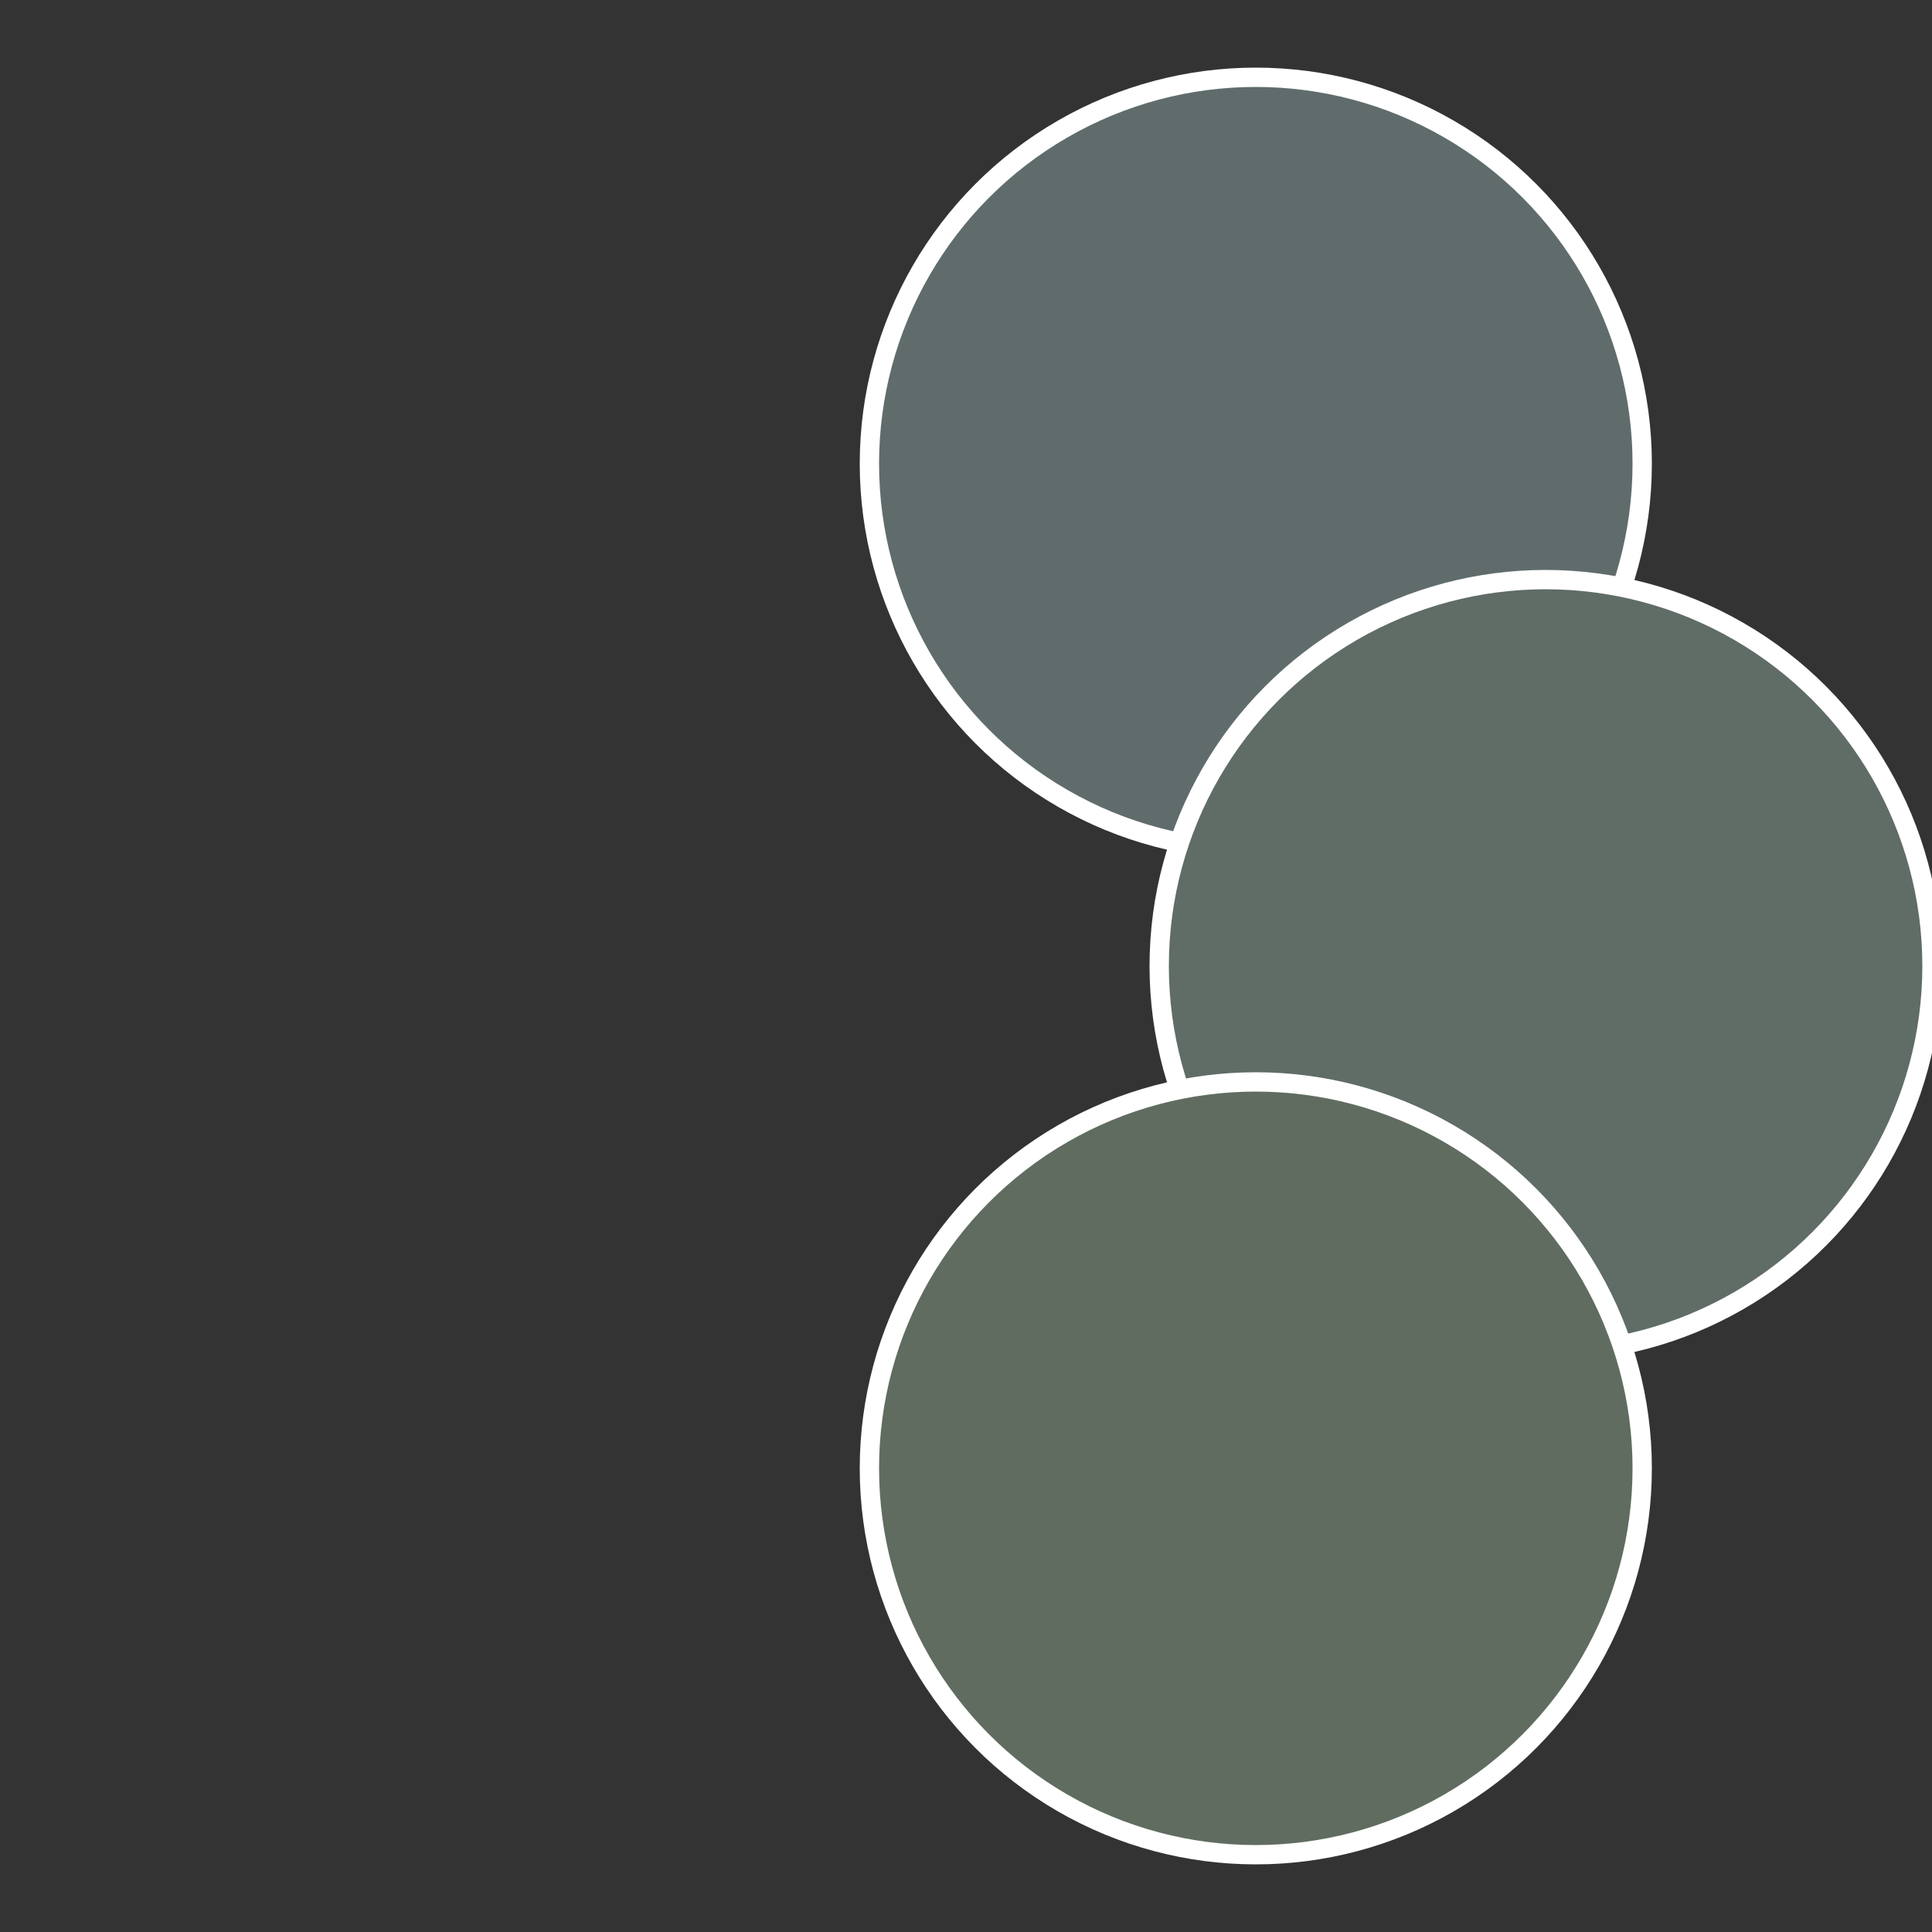
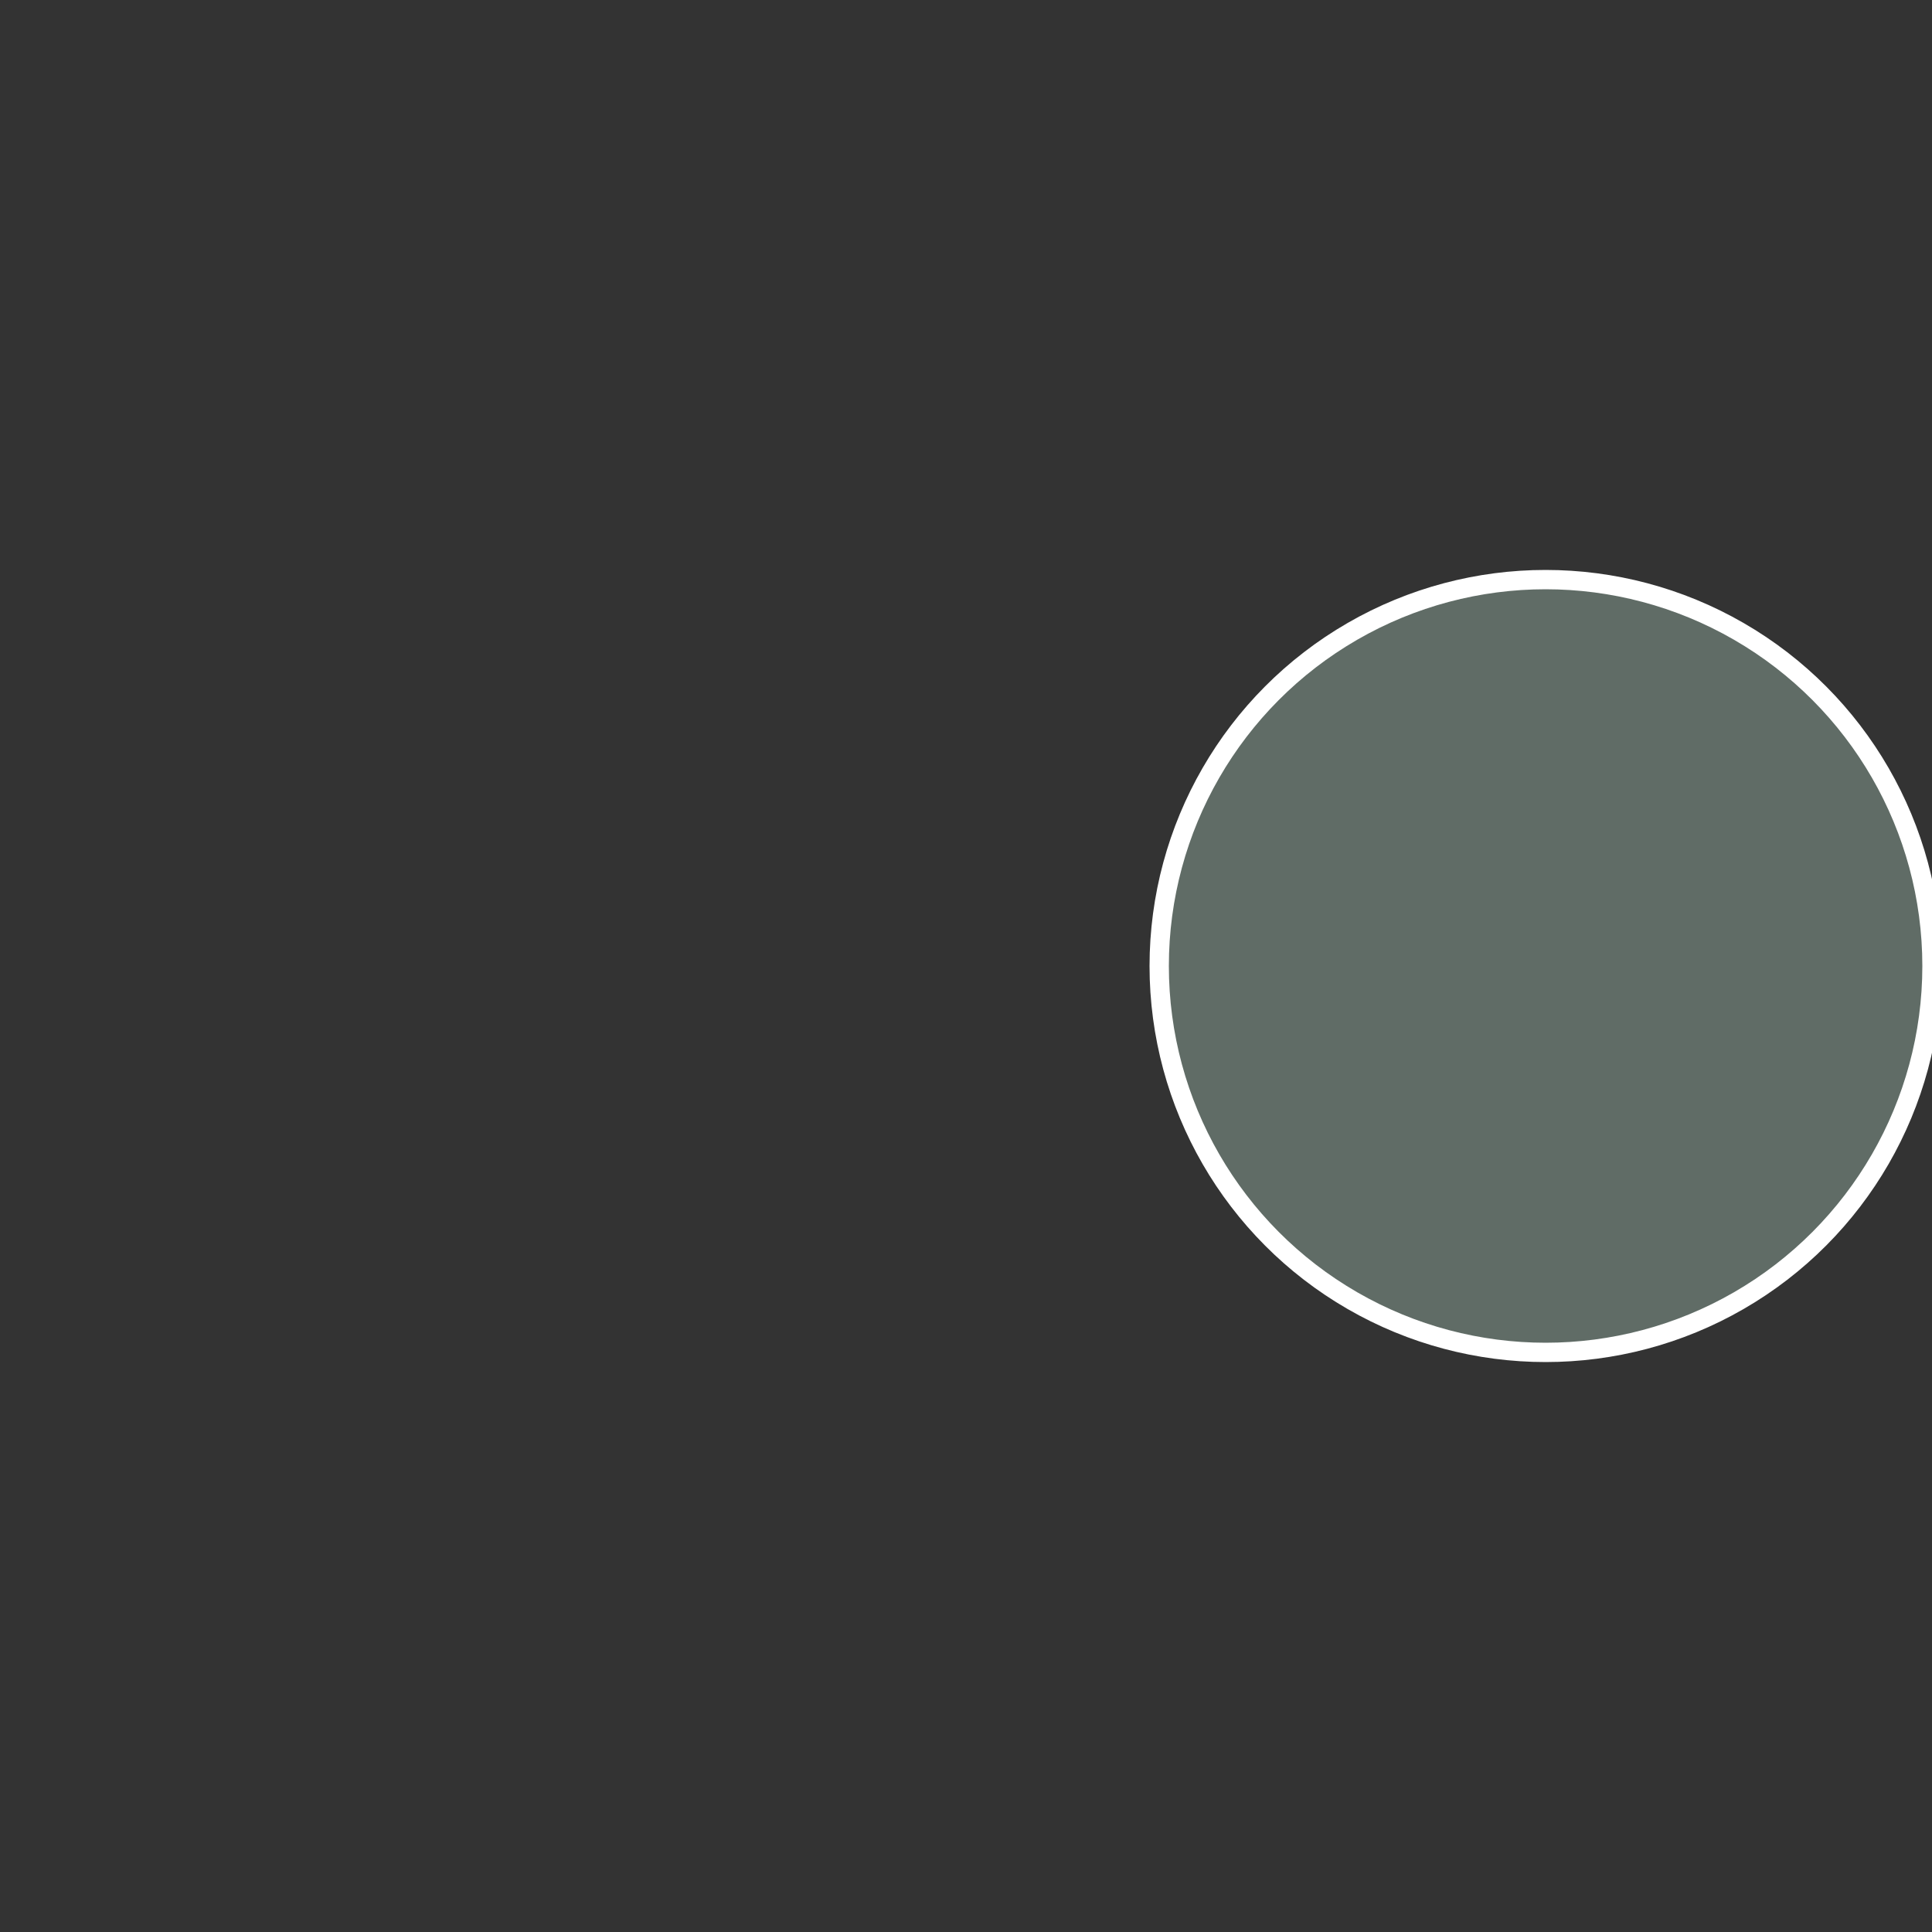
<svg xmlns="http://www.w3.org/2000/svg" width="500" height="500" viewBox="-1 -1 2 2">
  <rect x="-1" y="-1" width="2" height="2" fill="#333333" stroke="none" />
-   <circle cx="0.3" cy="-0.52" r="0.4" fill="#606c6c" stroke="#fff" stroke-width="1%" />
  <circle cx="0.6" cy="0" r="0.4" fill="#606c66" stroke="#fff" stroke-width="1%" />
-   <circle cx="0.3" cy="0.52" r="0.4" fill="#606c60" stroke="#fff" stroke-width="1%" />
</svg>